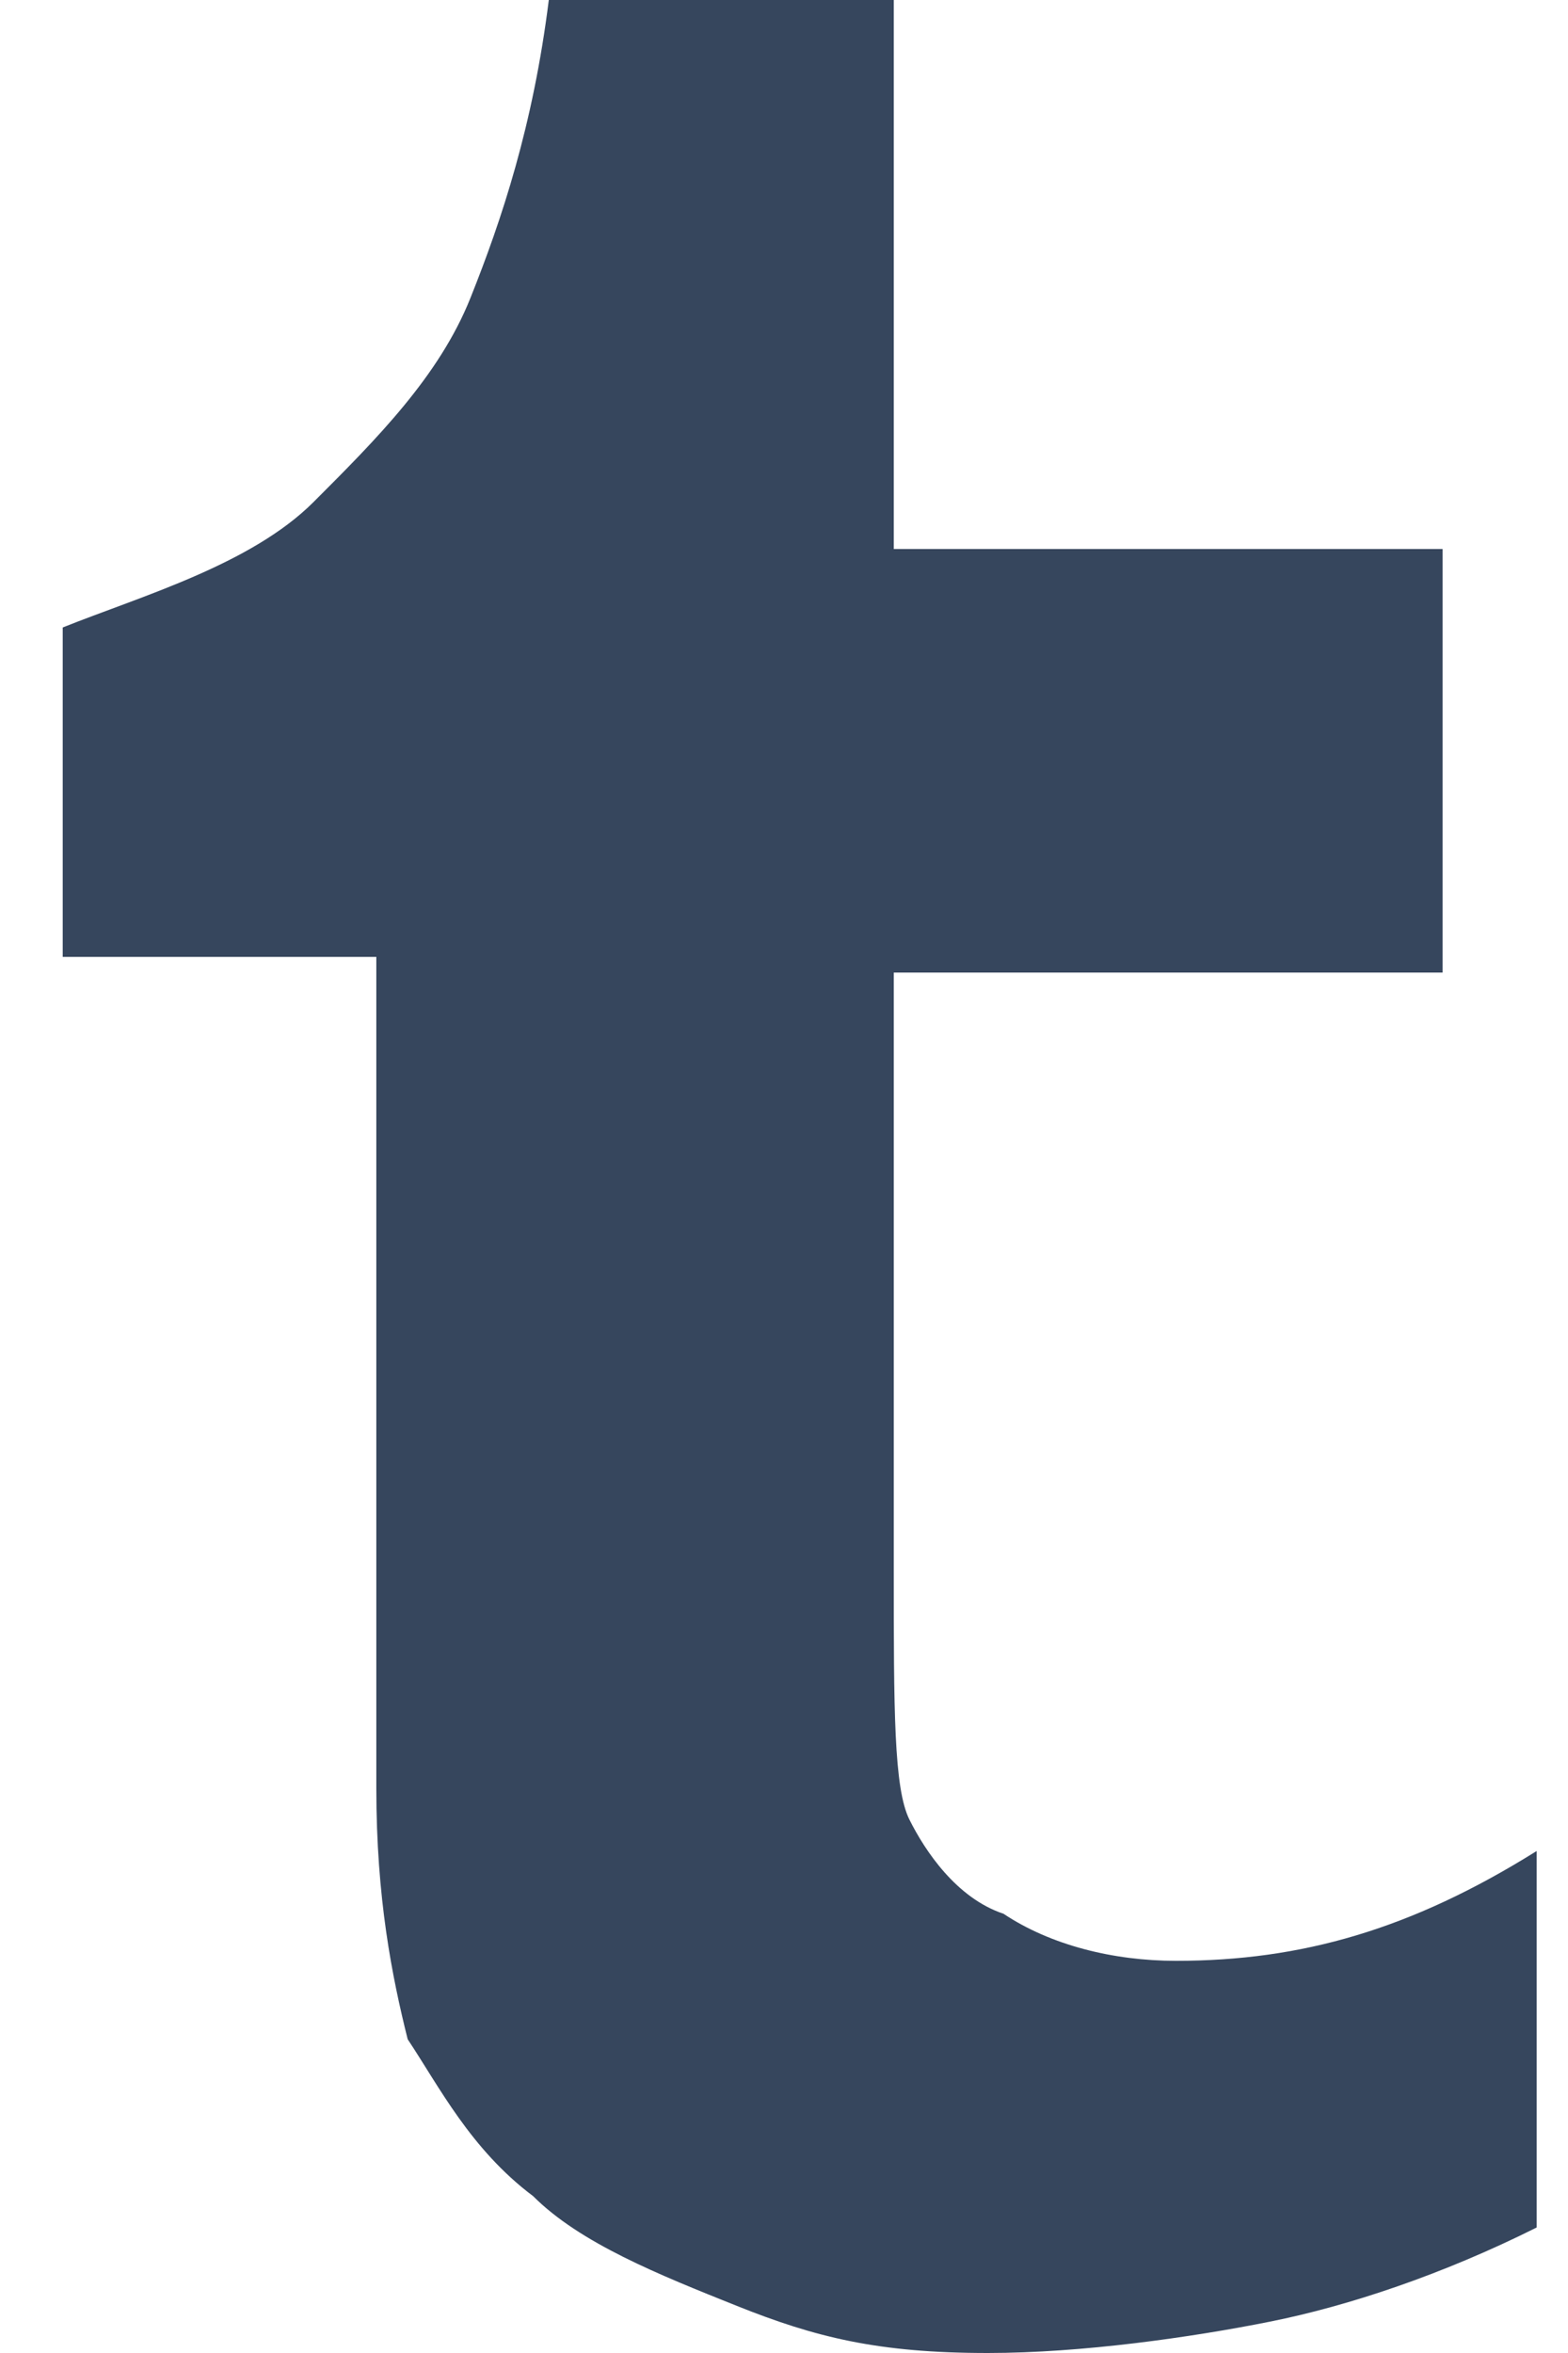
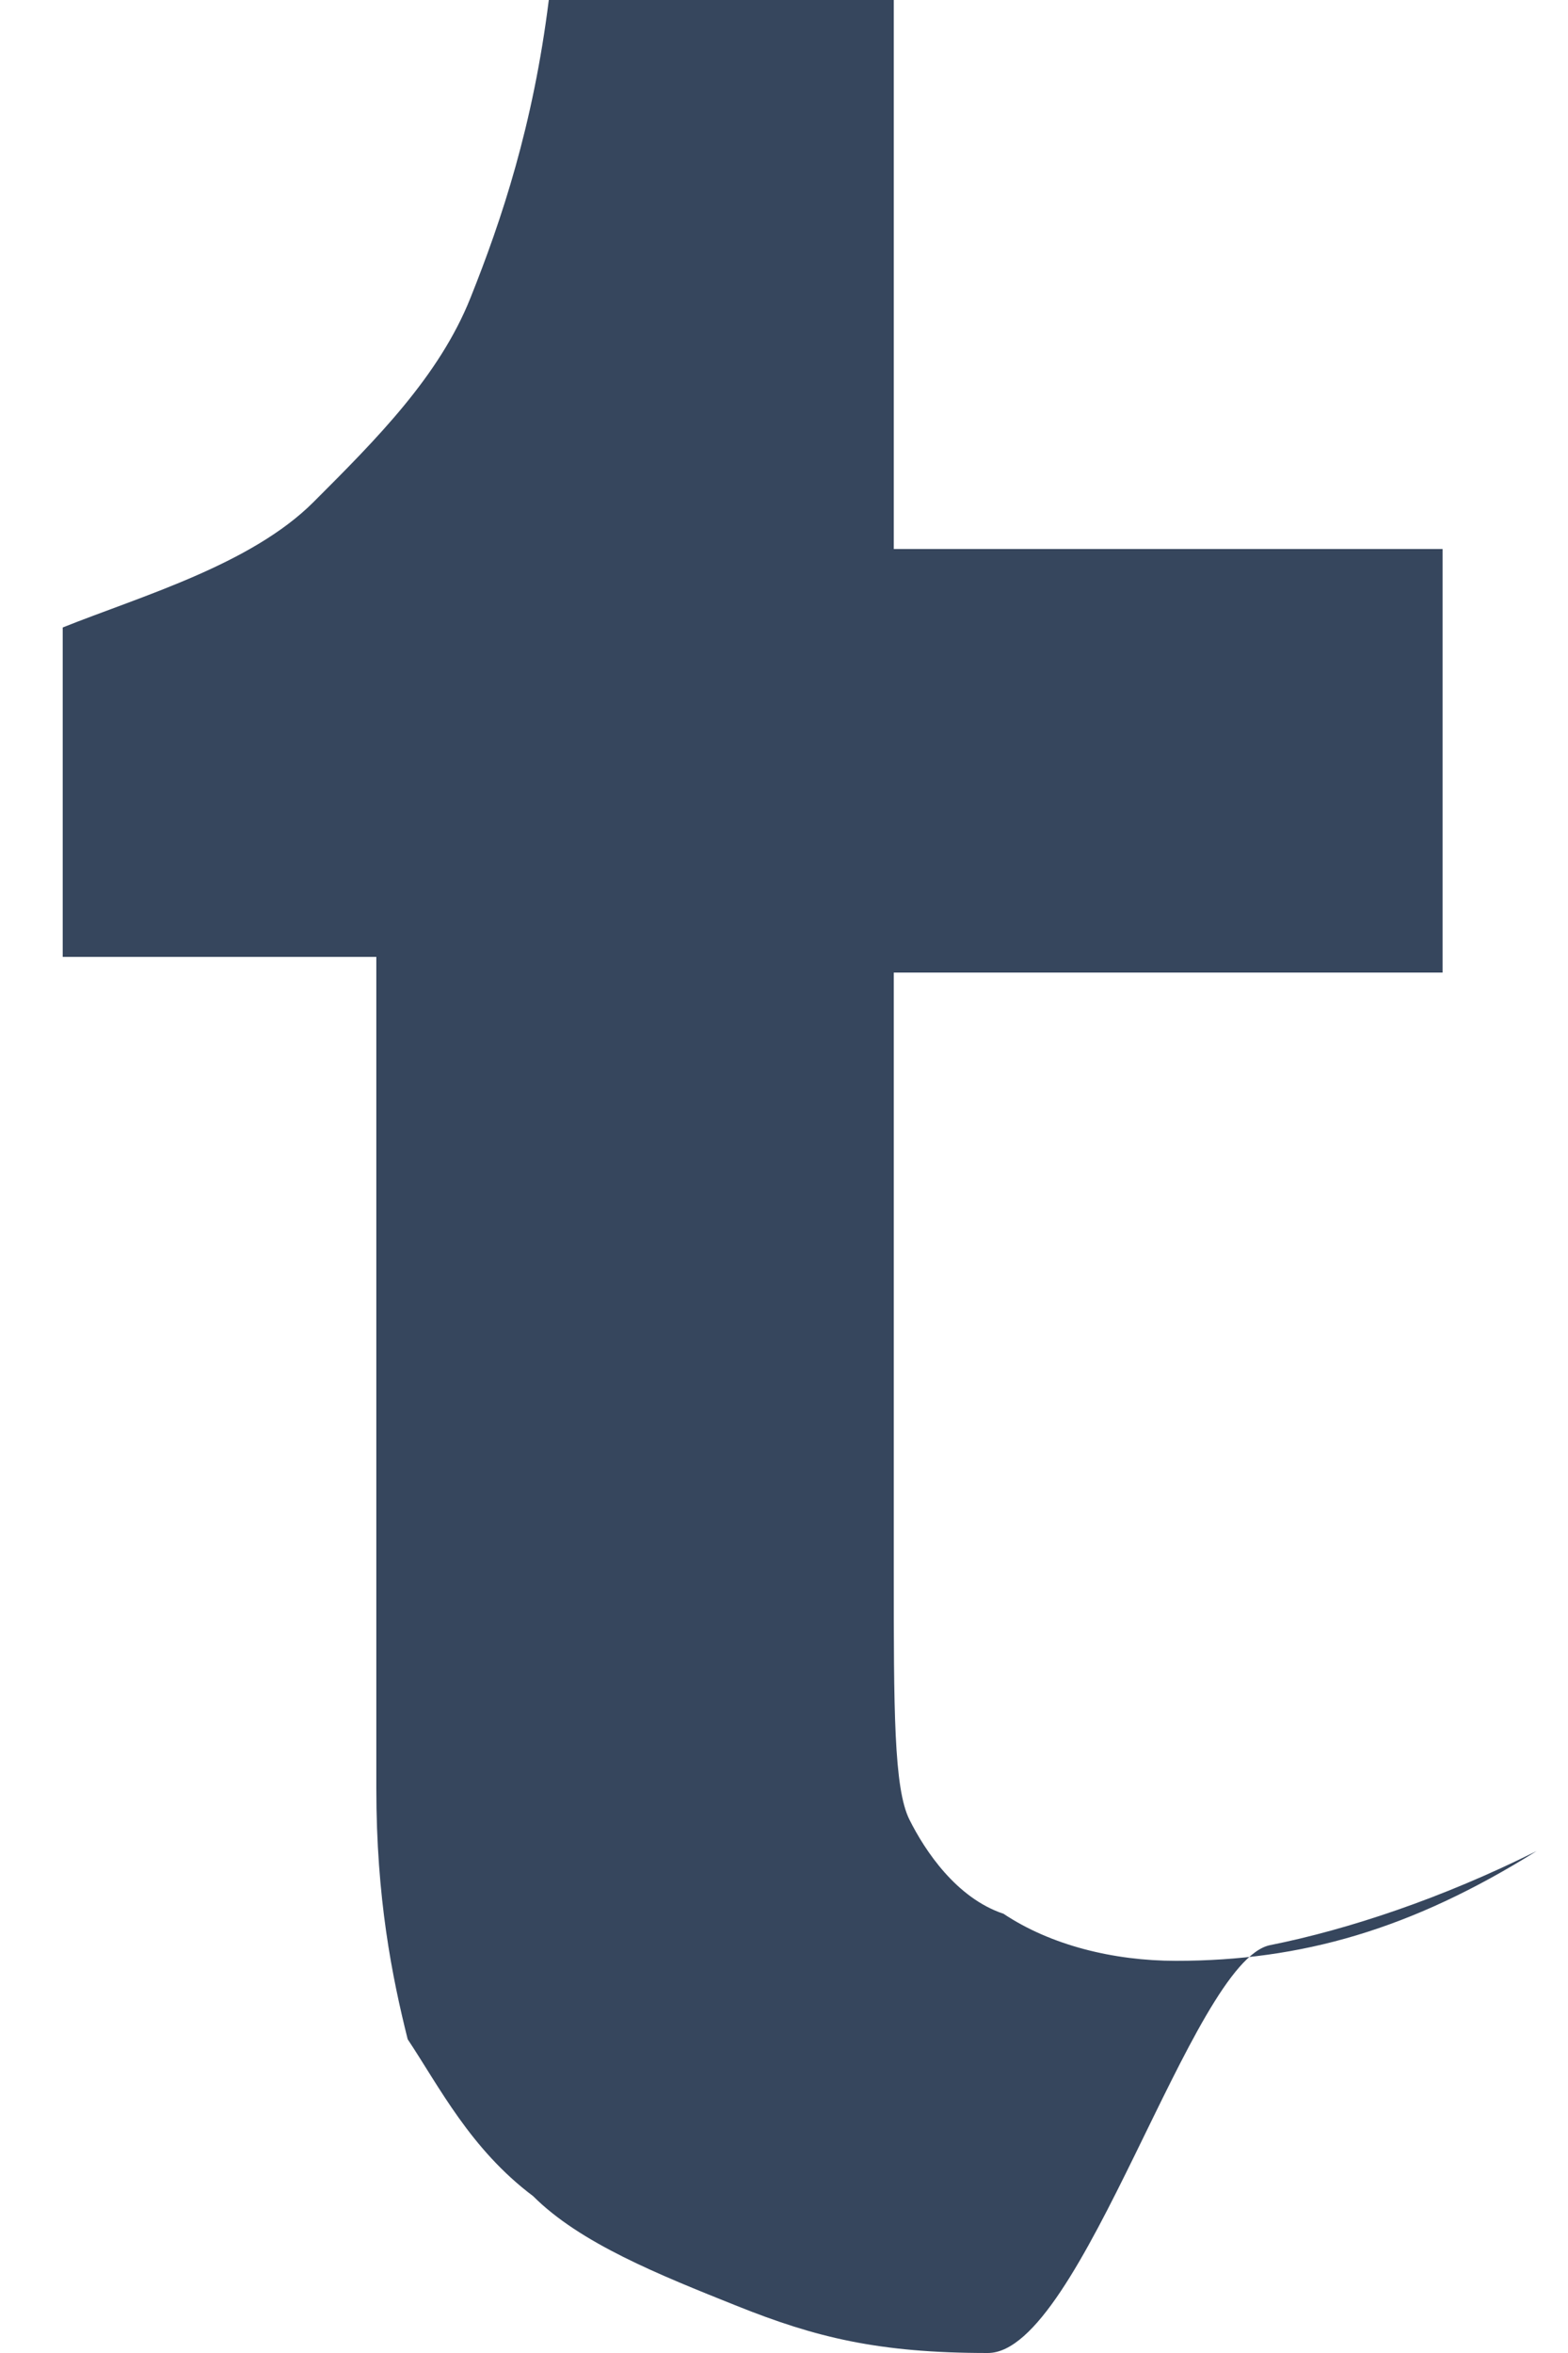
<svg xmlns="http://www.w3.org/2000/svg" version="1.1" id="Layer_1" x="0px" y="0px" width="10px" height="15px" viewBox="0 0 10 15" enable-background="new 0 0 10 15" xml:space="preserve">
-   <path fill="#36465D" d="M5.7,0v3.5h3.5v2.7H5.7V10c0,0.9,0,1.4,0.1,1.6c0.1,0.2,0.3,0.5,0.6,0.6c0.3,0.2,0.7,0.3,1.1,0.3  c0.8,0,1.5-0.2,2.3-0.7v2.4c-0.6,0.3-1.2,0.5-1.7,0.6S6.9,15,6.3,15c-0.7,0-1.1-0.1-1.6-0.3c-0.5-0.2-1-0.4-1.3-0.7  c-0.4-0.3-0.6-0.7-0.8-1c-0.1-0.4-0.2-0.9-0.2-1.6V6.1h-2V4C0.9,3.8,1.6,3.6,2,3.2c0.4-0.4,0.8-0.8,1-1.3C3.2,1.4,3.4,0.8,3.5,0H5.7  z" />
+   <path fill="#36465D" d="M5.7,0v3.5h3.5v2.7H5.7V10c0,0.9,0,1.4,0.1,1.6c0.1,0.2,0.3,0.5,0.6,0.6c0.3,0.2,0.7,0.3,1.1,0.3  c0.8,0,1.5-0.2,2.3-0.7c-0.6,0.3-1.2,0.5-1.7,0.6S6.9,15,6.3,15c-0.7,0-1.1-0.1-1.6-0.3c-0.5-0.2-1-0.4-1.3-0.7  c-0.4-0.3-0.6-0.7-0.8-1c-0.1-0.4-0.2-0.9-0.2-1.6V6.1h-2V4C0.9,3.8,1.6,3.6,2,3.2c0.4-0.4,0.8-0.8,1-1.3C3.2,1.4,3.4,0.8,3.5,0H5.7  z" />
</svg>